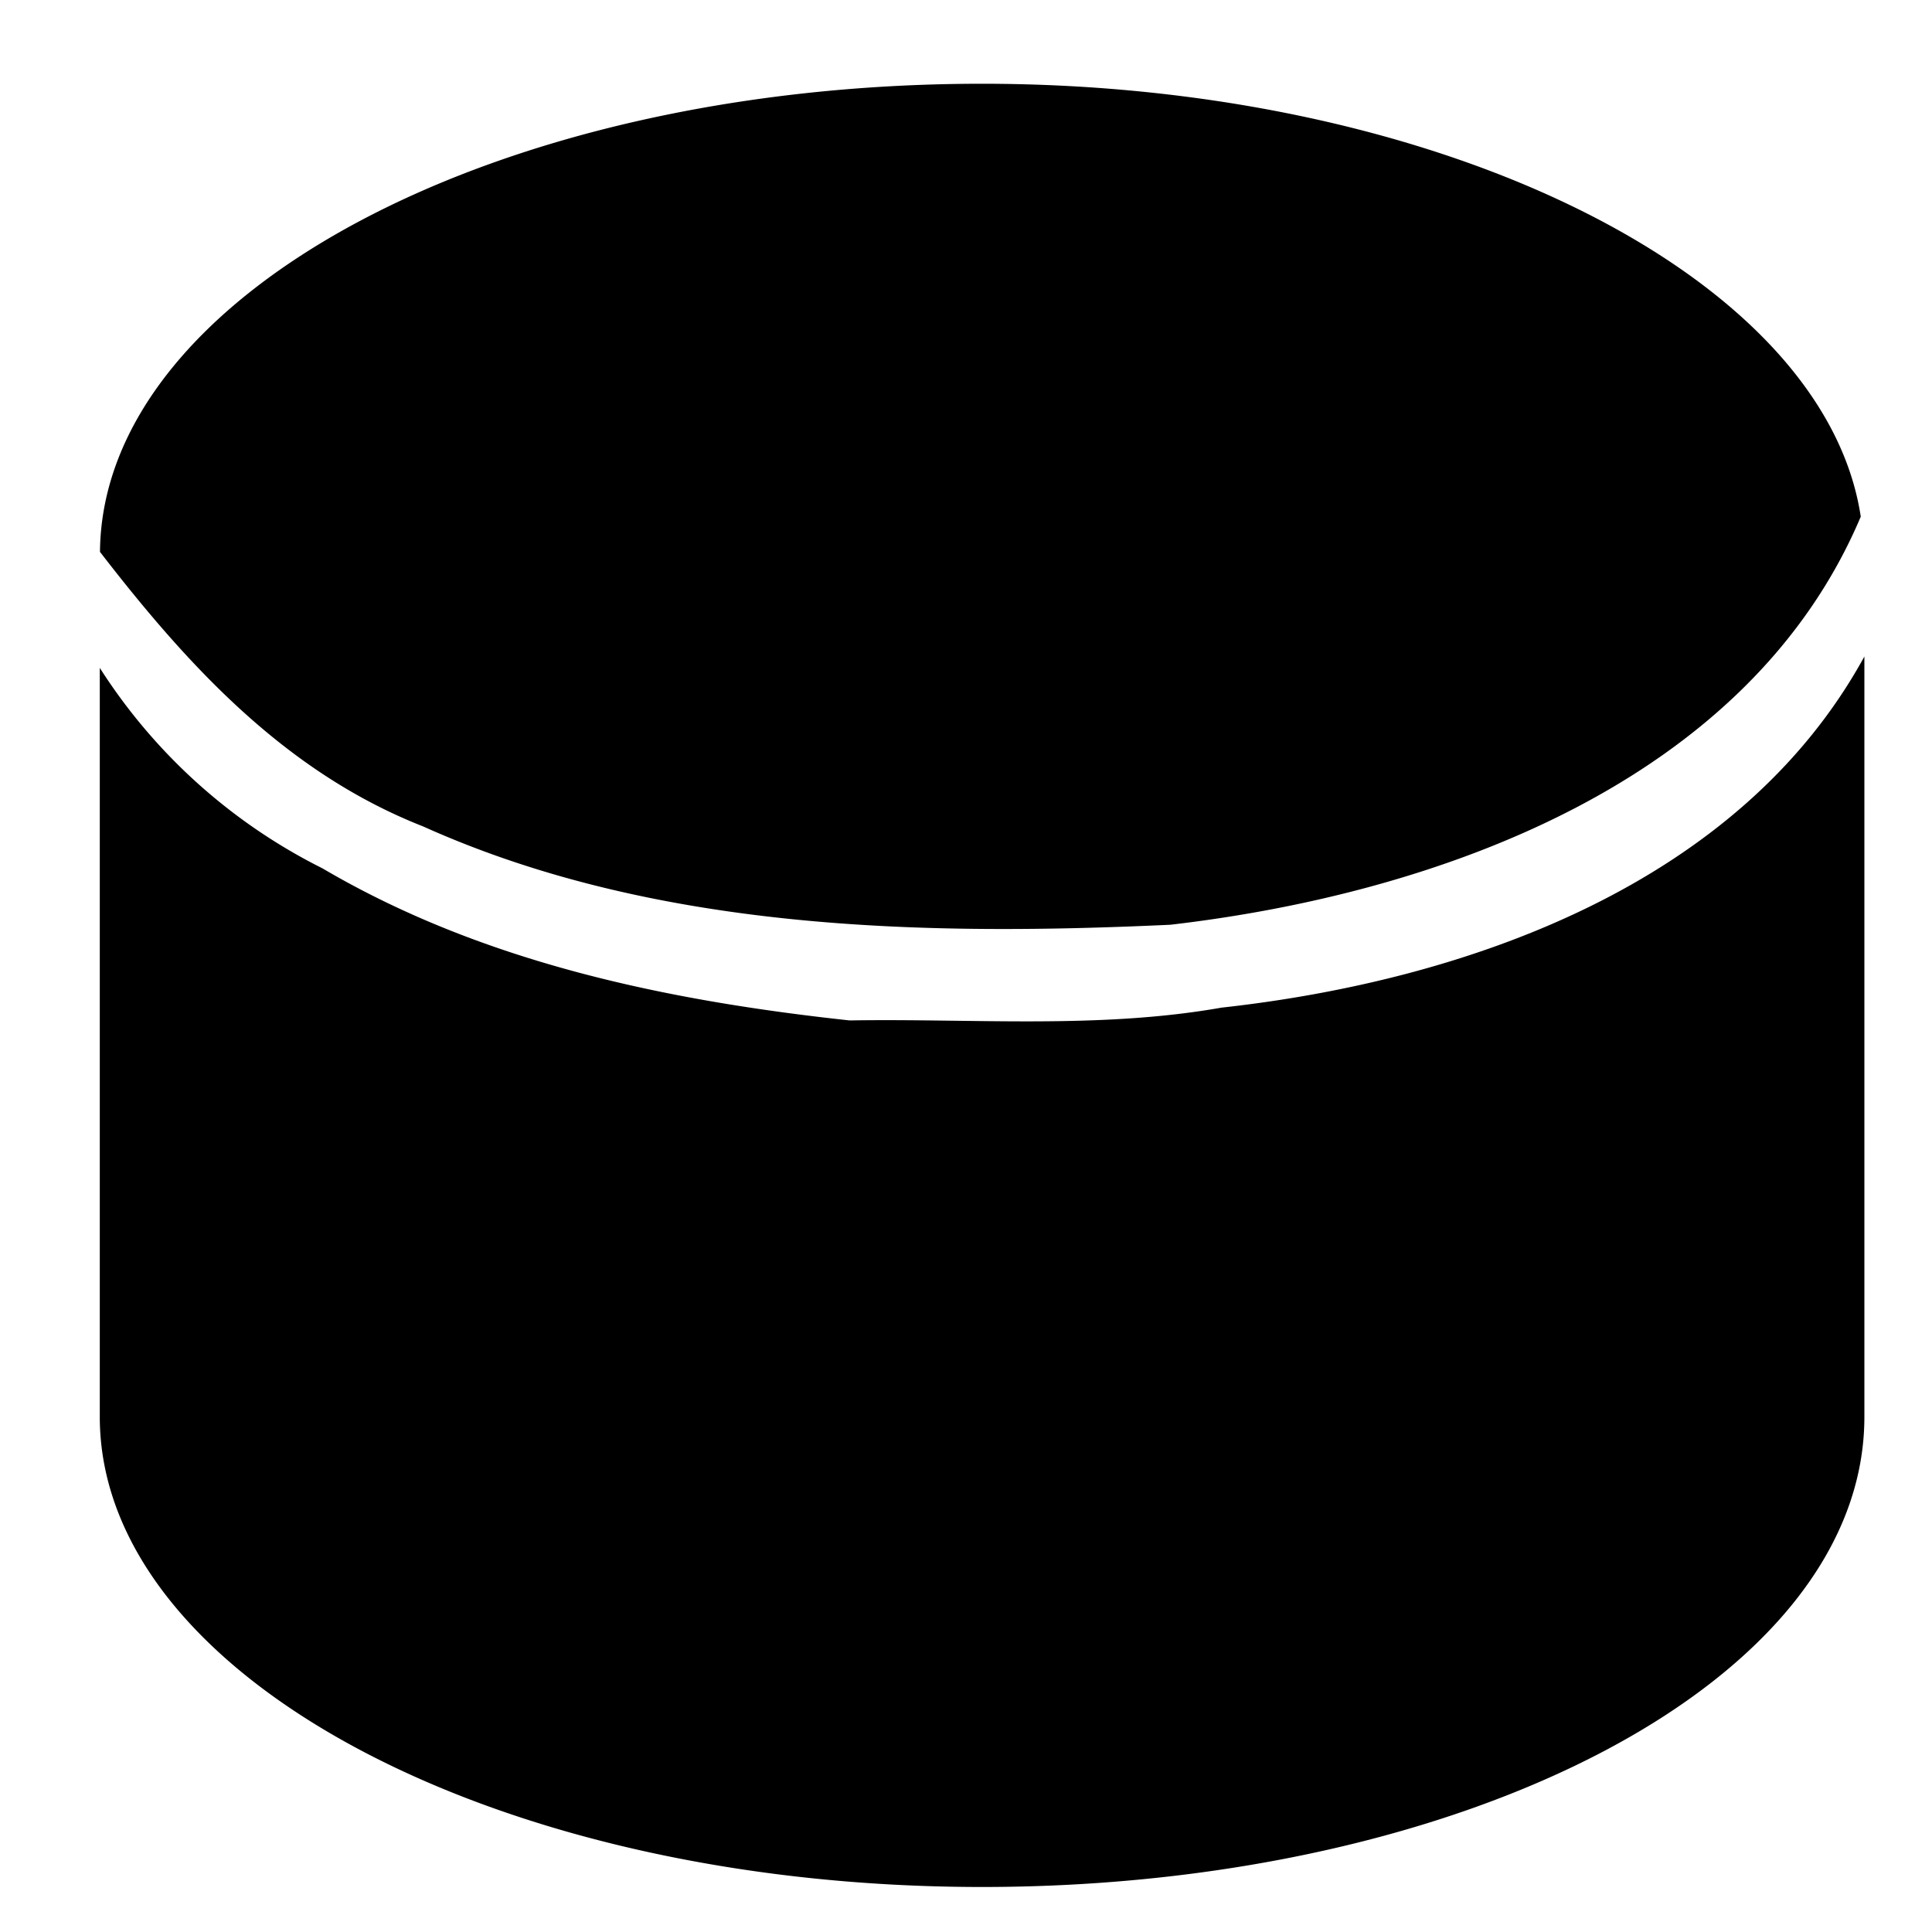
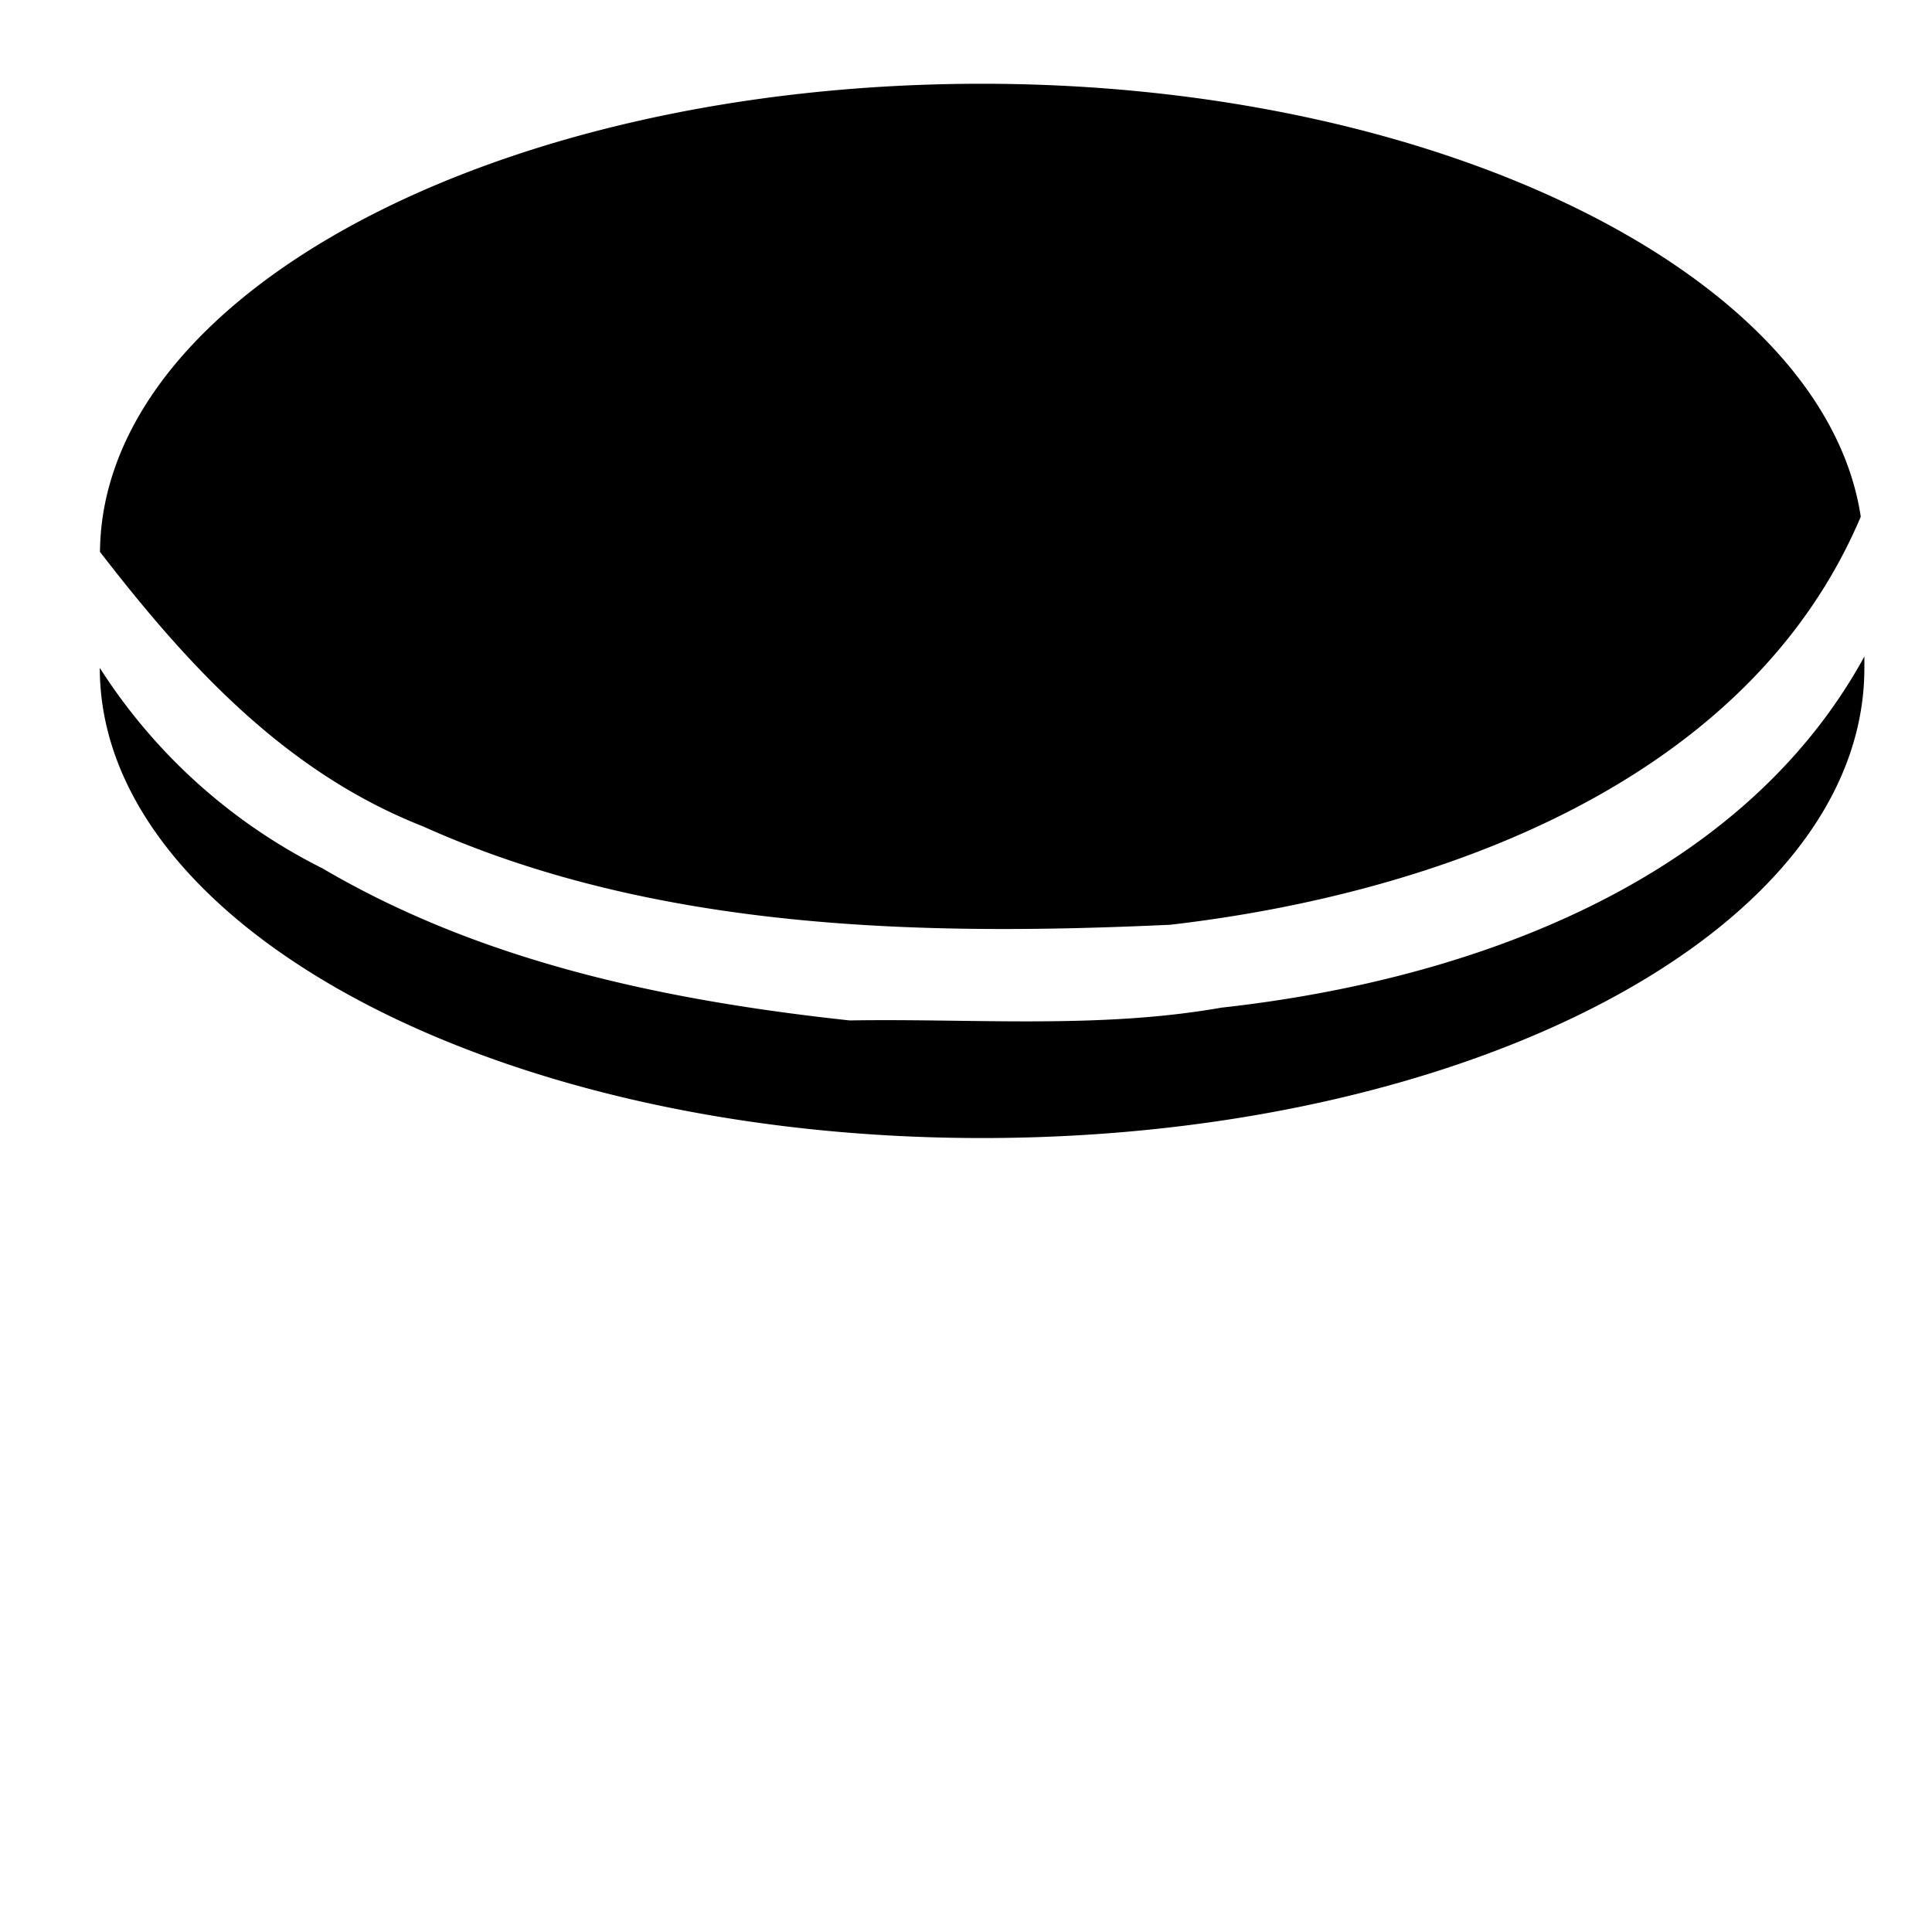
<svg xmlns="http://www.w3.org/2000/svg" width="40" height="40">
-   <path d="M20.332 1.734c-10.106 0-18.218 4.378-18.262 9.692 1.816 2.352 3.835 4.563 6.692 5.685 4.803 2.16 10.33 2.273 15.468 2.035 5.554-.644 11.968-2.949 14.295-8.449-.752-4.978-8.68-8.963-18.193-8.963zM38.6 13.592c-2.576 4.707-8.215 6.708-13.309 7.27-2.536.447-5.14.222-7.7.265-3.766-.407-7.593-1.195-10.917-3.15a11.641 11.641 0 01-4.608-4.149v15.506c0 5.333 8.133 9.734 18.266 9.734 10 0 18.268-4.267 18.268-9.734V13.592z" />
+   <path d="M20.332 1.734c-10.106 0-18.218 4.378-18.262 9.692 1.816 2.352 3.835 4.563 6.692 5.685 4.803 2.16 10.33 2.273 15.468 2.035 5.554-.644 11.968-2.949 14.295-8.449-.752-4.978-8.68-8.963-18.193-8.963zM38.6 13.592c-2.576 4.707-8.215 6.708-13.309 7.27-2.536.447-5.14.222-7.7.265-3.766-.407-7.593-1.195-10.917-3.15a11.641 11.641 0 01-4.608-4.149c0 5.333 8.133 9.734 18.266 9.734 10 0 18.268-4.267 18.268-9.734V13.592z" />
</svg>